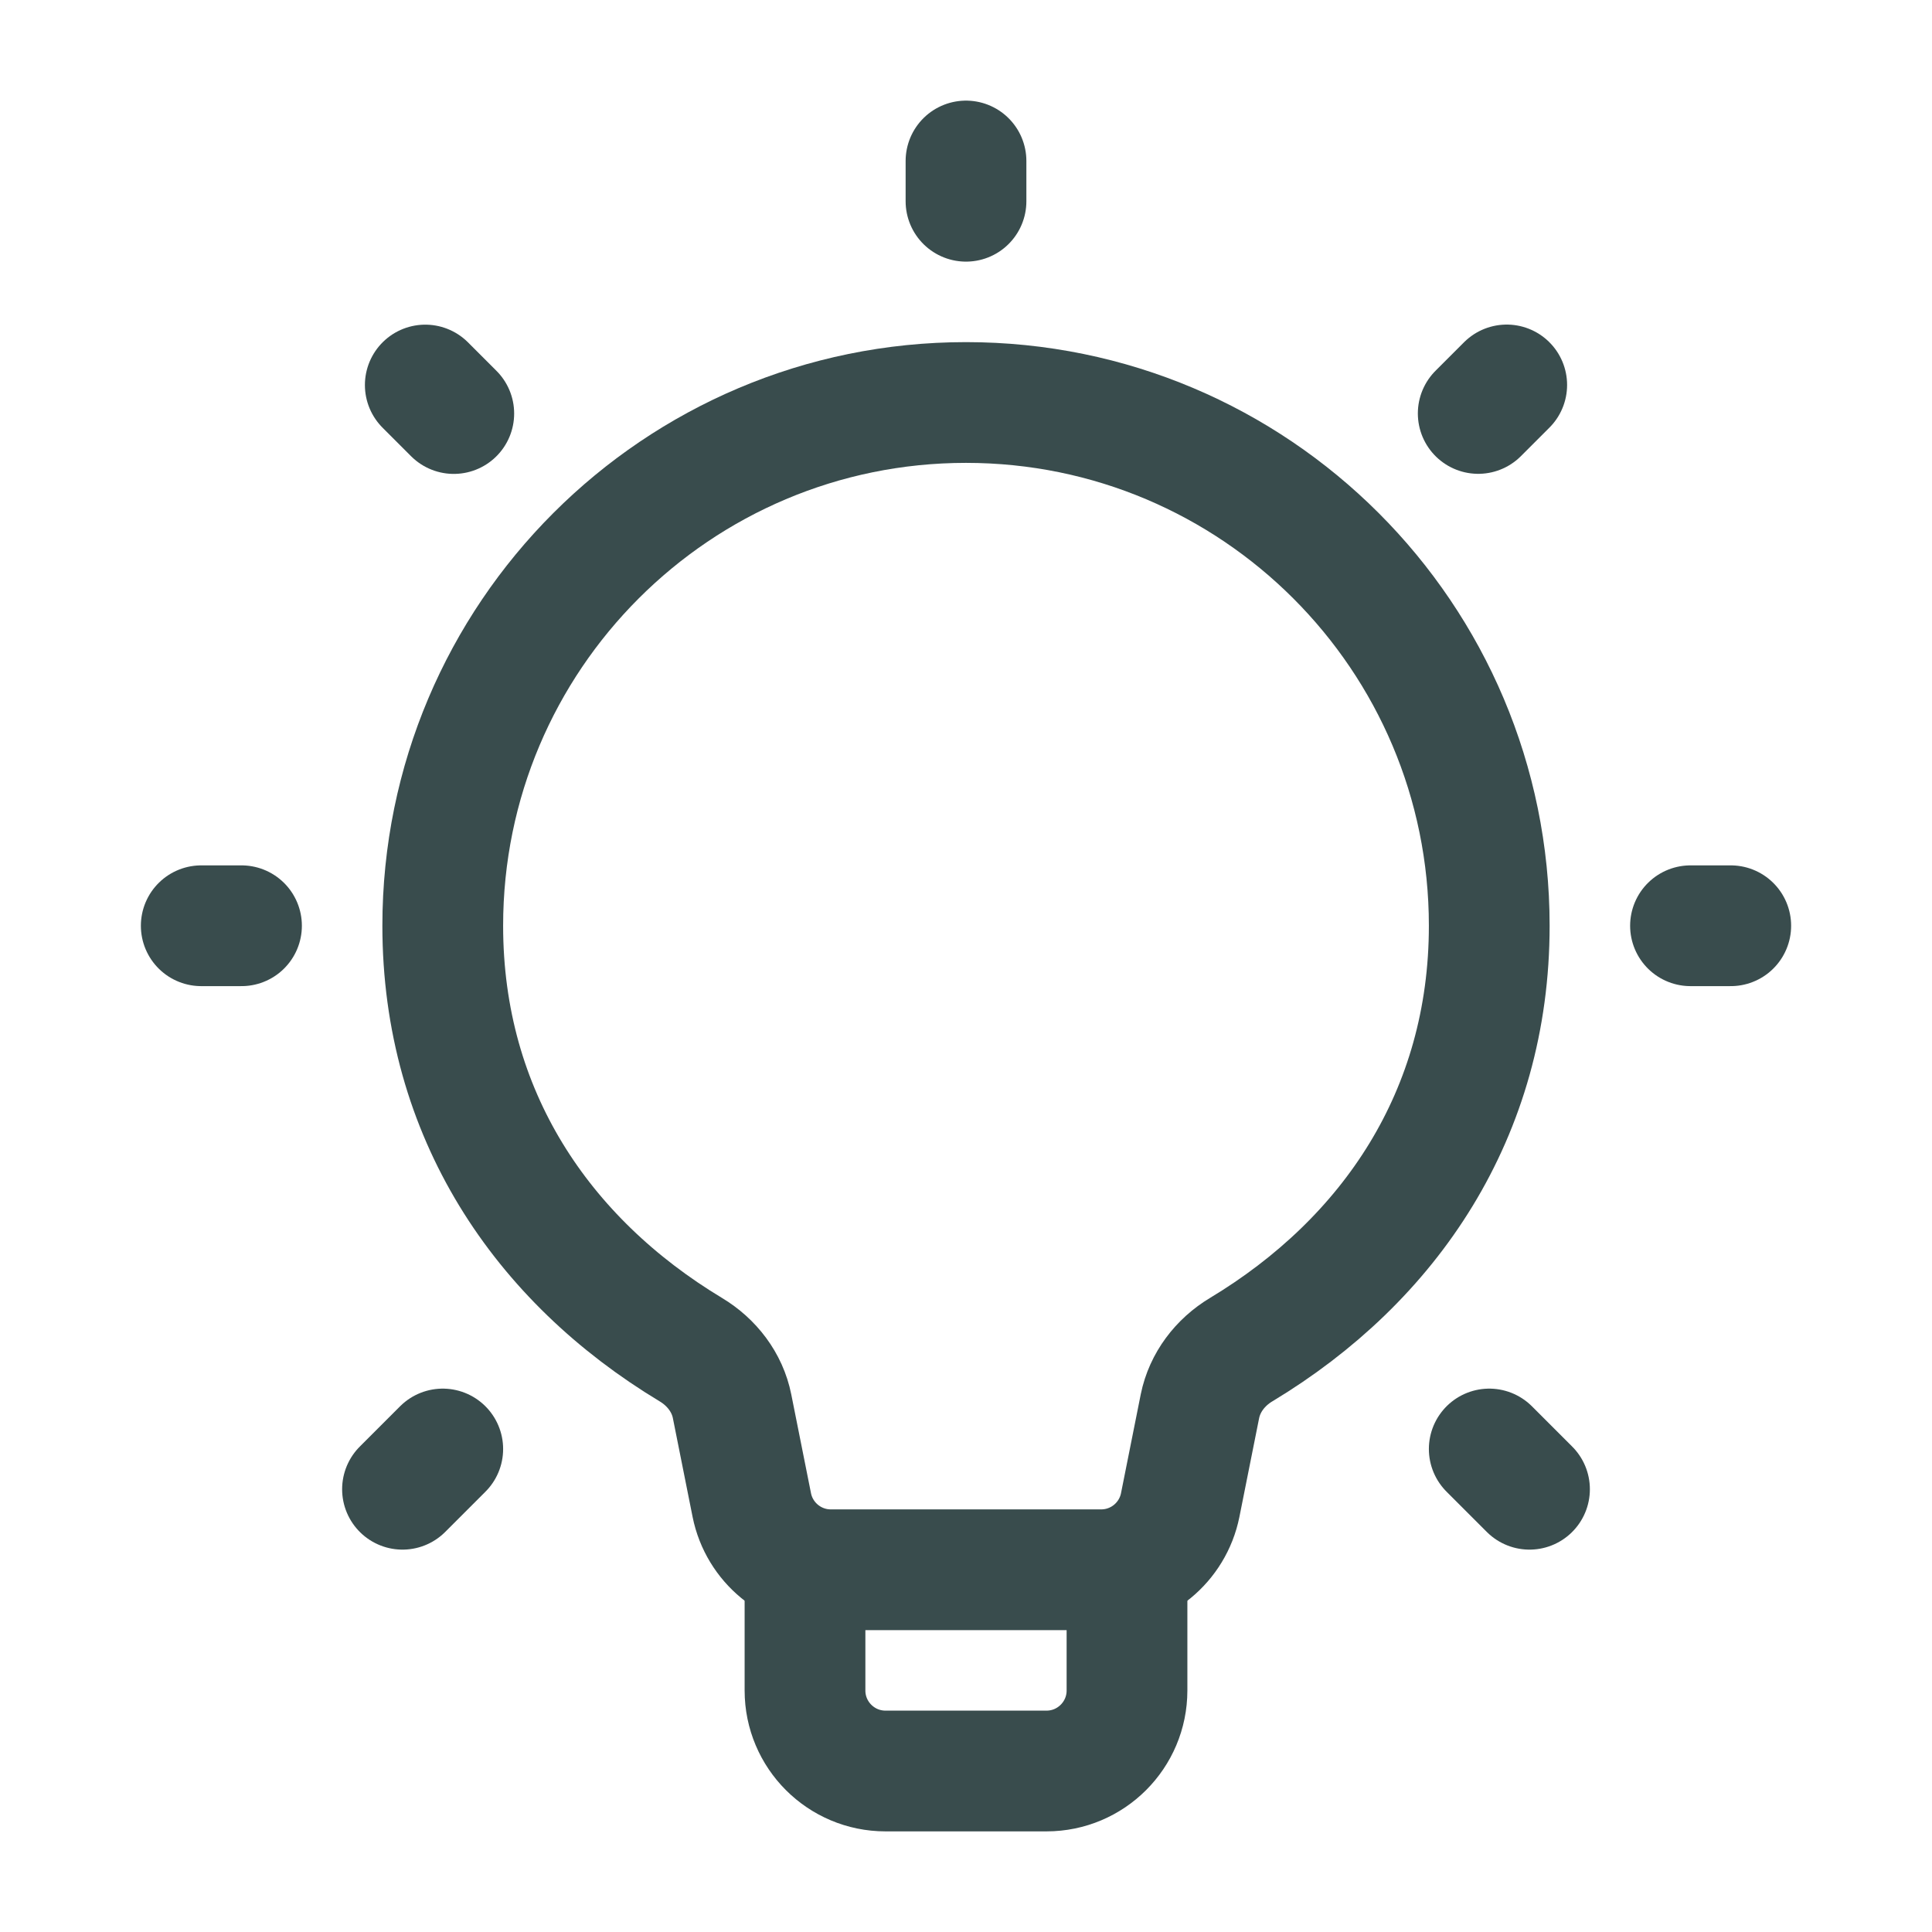
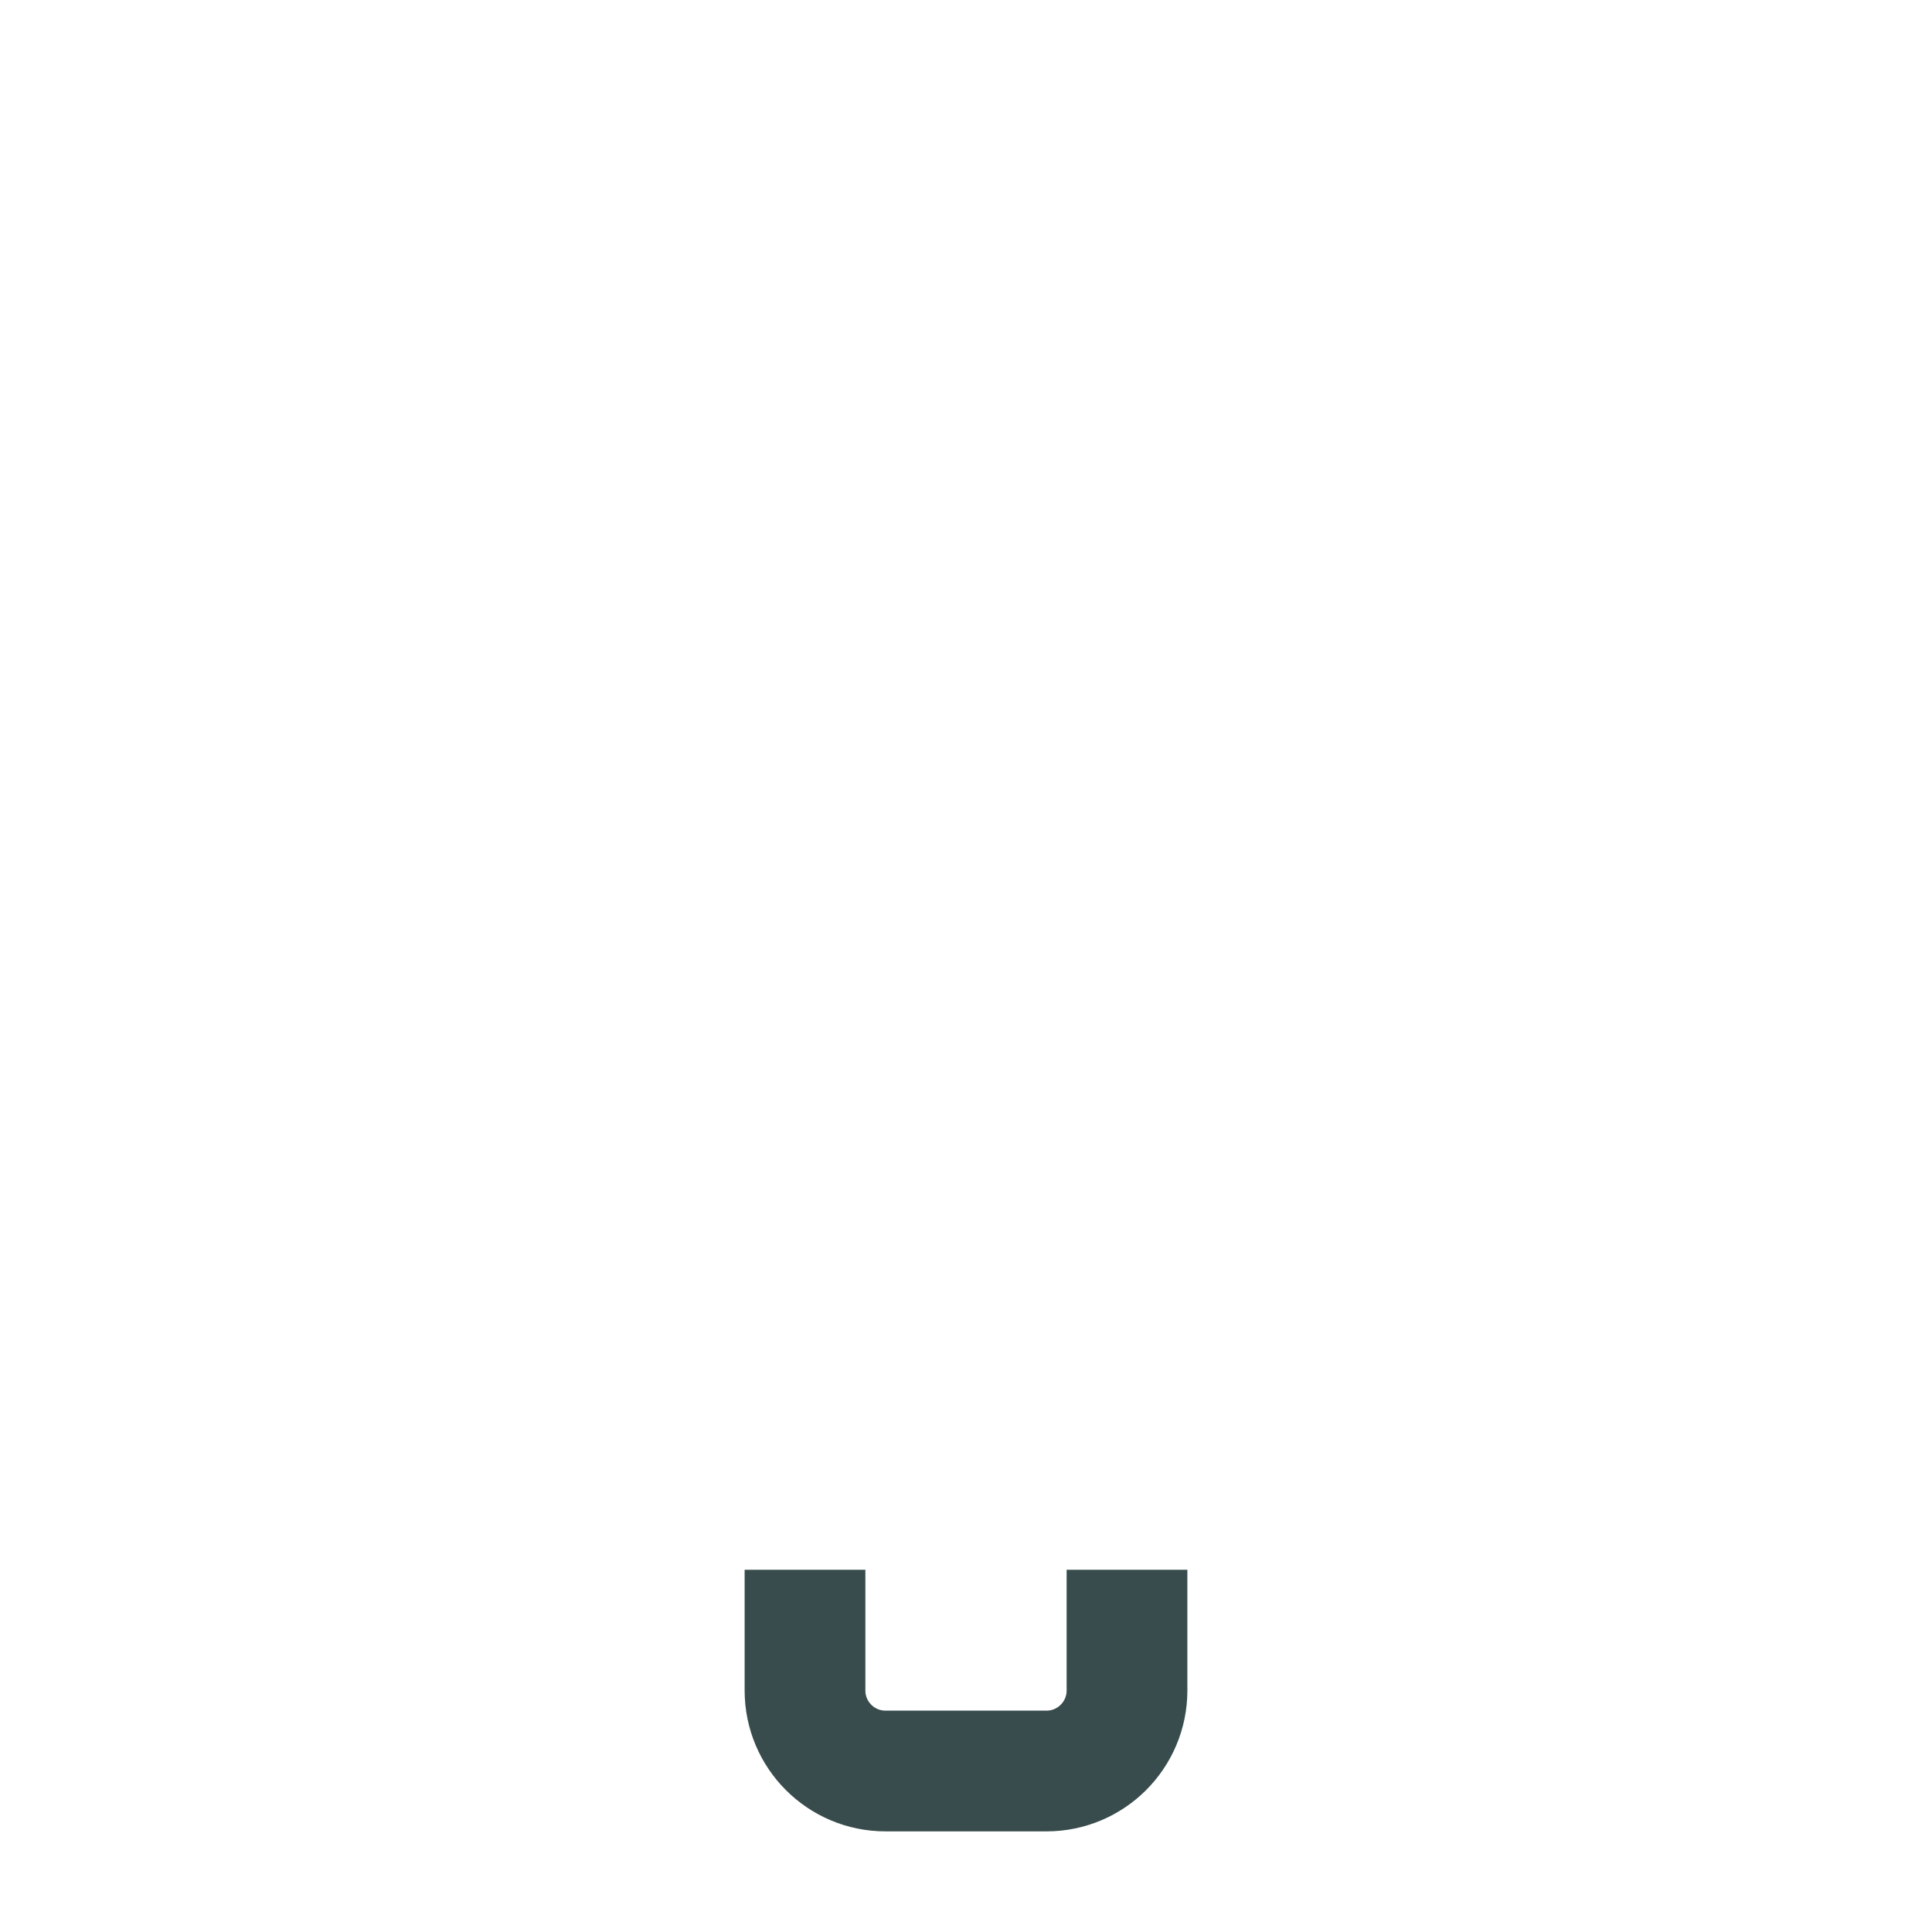
<svg xmlns="http://www.w3.org/2000/svg" width="24" height="24" viewBox="0 0 24 24" fill="none">
-   <path d="M14.906 17.469C14.966 17.173 15.158 16.922 15.418 16.766C17.268 15.652 18.5 13.836 18.5 11.5C18.5 7.91 15.59 5 12 5C8.41 5 5.5 7.91 5.5 11.5C5.5 13.836 6.732 15.652 8.582 16.766C8.842 16.922 9.035 17.173 9.094 17.469L9.339 18.696C9.433 19.163 9.843 19.5 10.32 19.5H13.68C14.157 19.5 14.567 19.163 14.661 18.696L14.906 17.469Z" stroke="#394C4D" stroke-width="1.5" stroke-linejoin="round" />
-   <path d="M21 11.5H21.5M2.5 11.5H3M18.363 5.136L18.717 4.782M5 18.5L5.5 18M18.5 18L19 18.5M5.283 4.783L5.637 5.137M12 2.5V2" stroke="#394C4D" stroke-width="1.5" stroke-linecap="round" stroke-linejoin="round" />
  <path d="M14 19.5V21C14 21.552 13.552 22 13 22H11C10.448 22 10 21.552 10 21V19.5" stroke="#394C4D" stroke-width="1.5" stroke-linejoin="round" />
</svg>